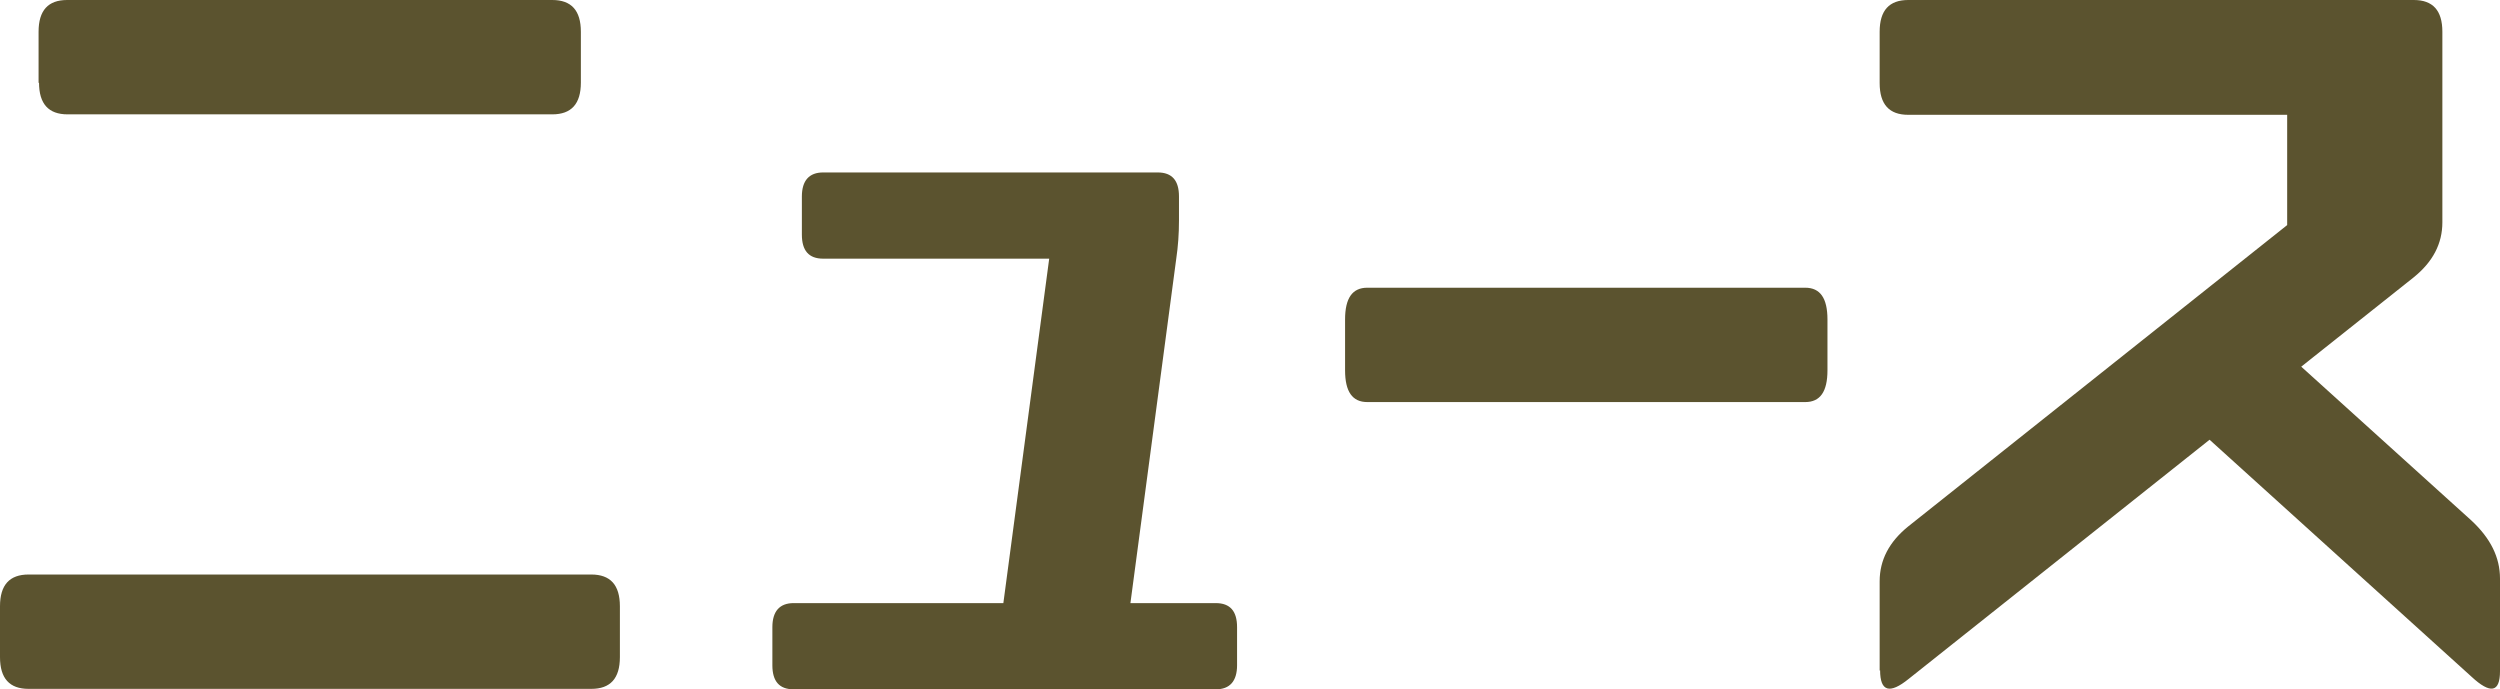
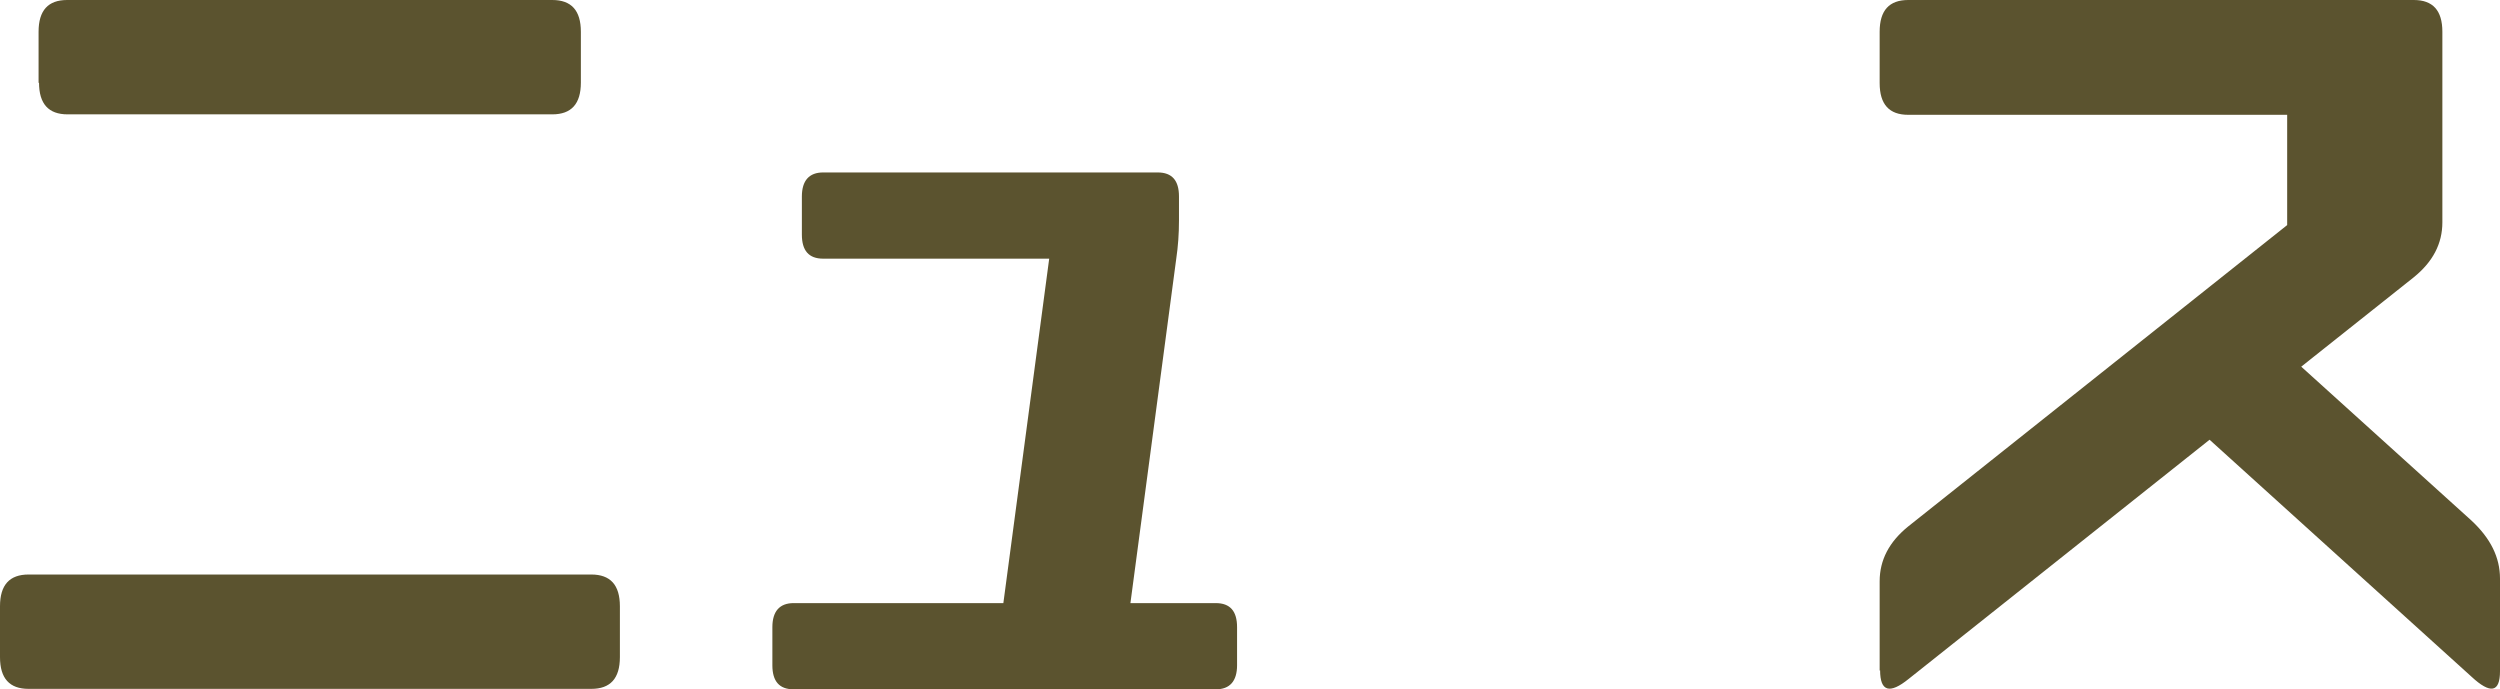
<svg xmlns="http://www.w3.org/2000/svg" id="_レイヤー_2" data-name="レイヤー 2" viewBox="0 0 55.09 15.19">
  <defs>
    <style>
      .cls-1 {
        fill: #5b532f;
      }
    </style>
  </defs>
  <g id="_レイヤー_1-2" data-name="レイヤー 1">
    <g>
      <path class="cls-1" d="M0,14.48v-1.12c0-.47.21-.7.63-.7h12.4c.42,0,.63.23.63.7v1.12c0,.47-.21.7-.63.7H.63c-.42,0-.63-.23-.63-.7ZM.85,1.83V.7c0-.47.21-.7.63-.7h10.69c.42,0,.63.23.63.7v1.12c0,.47-.21.7-.63.7H1.49c-.42,0-.63-.23-.63-.7Z" />
      <path class="cls-1" d="M17.67,5.17v-.84c0-.35.16-.53.47-.53h7.37c.32,0,.47.18.47.53v.53c0,.29-.02.57-.06.84l-1.01,7.59h1.88c.32,0,.47.18.47.53v.84c0,.35-.16.53-.47.53h-9.3c-.32,0-.47-.18-.47-.53v-.84c0-.35.16-.53.47-.53h4.62l1.01-7.59h-4.98c-.32,0-.47-.18-.47-.53Z" />
-       <path class="cls-1" d="M29.64,8.16v-1.12c0-.47.16-.7.49-.7h9.65c.33,0,.49.23.49.7v1.12c0,.47-.16.7-.49.7h-9.65c-.33,0-.49-.23-.49-.7Z" />
      <path class="cls-1" d="M41.42,14.78v-1.97c0-.47.21-.87.63-1.21l8.35-6.64v-2.43h-8.35c-.42,0-.63-.23-.63-.7V.7c0-.47.21-.7.63-.7h11.14c.42,0,.63.23.63.7v4.2c0,.47-.21.87-.63,1.21l-2.48,1.97,3.75,3.39c.42.39.63.81.63,1.28v2.04c0,.47-.21.51-.63.12l-5.77-5.22-6.63,5.27c-.42.34-.63.28-.63-.19Z" />
    </g>
  </g>
</svg>